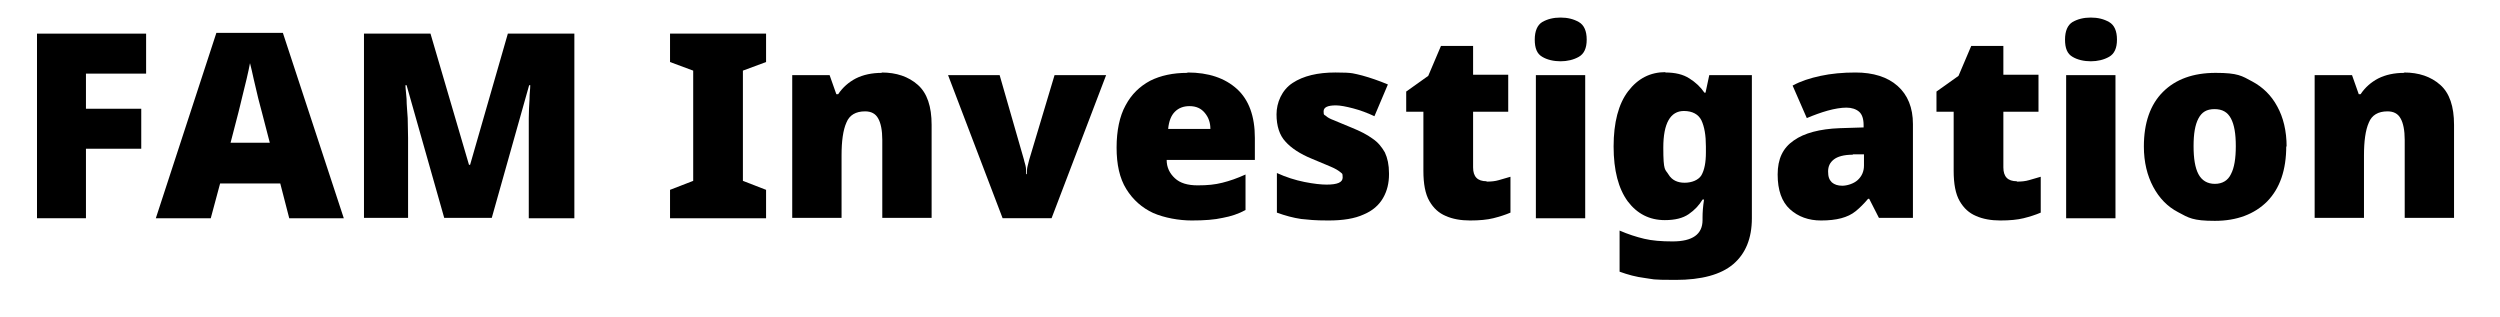
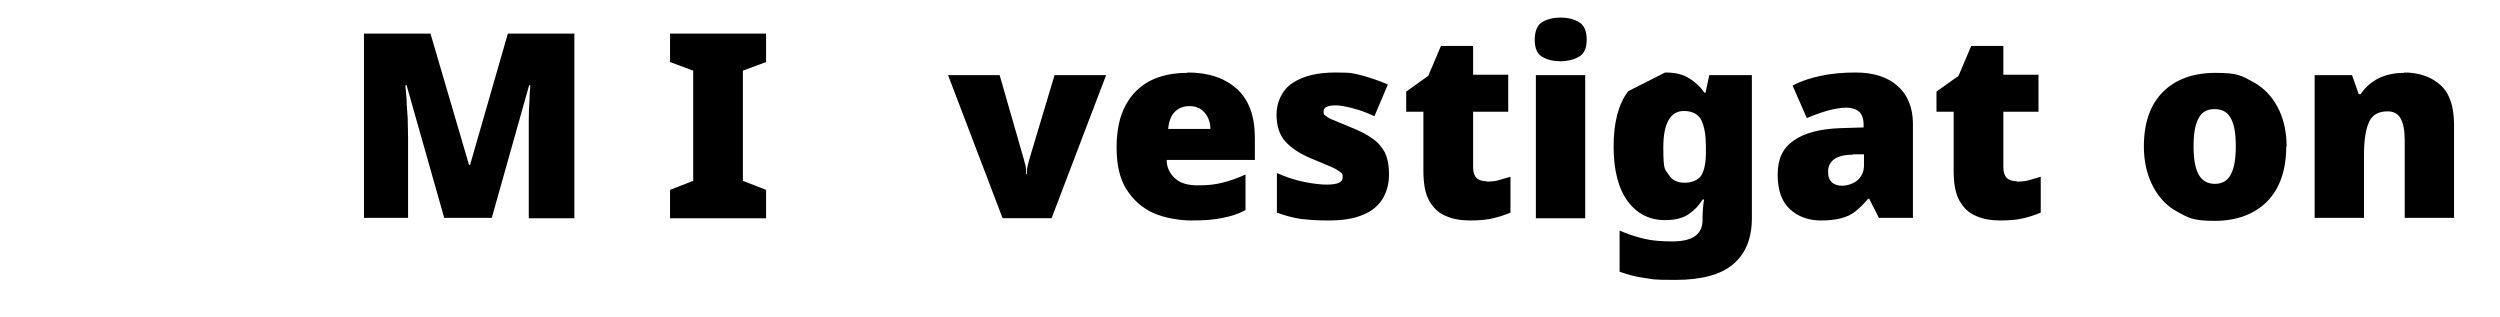
<svg xmlns="http://www.w3.org/2000/svg" id="text" version="1.1" viewBox="0 0 669 84.8">
-   <path d="M23,58.4h-13.1V9h29.2v10.7h-16.1v9.4h14.8v10.7h-14.8v18.5Z" />
-   <path d="M77.4,58.4l-2.4-9.3h-16.1l-2.5,9.3h-14.7L57.9,8.8h17.8l16.3,49.6h-14.6ZM70.1,30.1c-.2-.9-.6-2.1-1-3.8-.4-1.6-.8-3.3-1.2-5.1-.4-1.8-.7-3.2-1-4.3-.2,1.1-.5,2.5-.9,4.2-.4,1.7-.8,3.3-1.2,4.9-.4,1.6-.7,3-1,4.1l-2.1,8.1h10.5l-2.1-8.1Z" />
  <path d="M118.9,58.4l-10.1-35.6h-.3c0,.9.2,2.2.3,3.7,0,1.6.2,3.3.3,5.1,0,1.8.1,3.6.1,5.3v21.4h-11.8V9h17.8l10.3,35.1h.3l10.1-35.1h17.8v49.4h-12.2v-21.7c0-1.6,0-3.2,0-5,0-1.8.1-3.5.2-5.1,0-1.6.2-2.8.2-3.8h-.3l-10,35.5h-12.7Z" />
  <path d="M205,58.4h-25.7v-7.6l6.2-2.4v-29.5l-6.2-2.3v-7.6h25.7v7.6l-6.2,2.3v29.5l6.2,2.4v7.6Z" />
-   <path d="M235.9,19.4c4,0,7.2,1.1,9.7,3.3s3.7,5.8,3.7,10.7v24.9h-13.2v-20.9c0-2.5-.4-4.5-1.1-5.7-.7-1.3-1.9-1.9-3.5-1.9-2.5,0-4.2,1-5,3-.9,2-1.3,5-1.3,8.8v16.7h-13.2V20.1h10l1.8,5.1h.5c1.2-1.8,2.8-3.2,4.7-4.2,2-1,4.3-1.5,7-1.5Z" />
  <path d="M268.3,58.4l-14.6-38.3h13.8l6.5,22.6c0,.2.2.7.4,1.5.2.8.2,1.6.2,2.4h.2c0-.8,0-1.5.2-2.2.2-.7.3-1.2.4-1.6l6.8-22.7h13.8l-14.6,38.3h-13.1Z" />
  <path d="M317.8,19.4c5.6,0,10,1.5,13.2,4.4s4.8,7.3,4.8,13.1v5.9h-23.6c0,2,.8,3.6,2.2,4.9,1.4,1.3,3.4,1.9,6.1,1.9s4.6-.2,6.6-.7c2-.5,4-1.2,6.2-2.2v9.5c-1.8,1-3.9,1.7-6.1,2.1-2.2.5-4.9.7-8.3.7s-7.3-.7-10.3-2c-3-1.4-5.4-3.5-7.2-6.4-1.8-2.9-2.6-6.6-2.6-11.1s.8-8.4,2.4-11.3c1.6-3,3.8-5.1,6.6-6.6,2.8-1.4,6.1-2.1,9.9-2.1ZM318.3,28.4c-1.6,0-2.9.5-3.9,1.5-1,1-1.6,2.5-1.8,4.6h11.3c0-1.7-.5-3.1-1.5-4.3s-2.3-1.8-4.1-1.8Z" />
  <path d="M371.7,46.6c0,2.4-.5,4.5-1.6,6.4-1.1,1.9-2.8,3.4-5.2,4.4-2.4,1.1-5.5,1.6-9.4,1.6s-5.2-.2-7.3-.4c-2.1-.3-4.3-.9-6.5-1.7v-10.6c2.4,1.1,4.9,1.9,7.4,2.4,2.5.5,4.5.7,5.9.7,2.9,0,4.3-.6,4.3-1.9s-.2-1-.7-1.5c-.5-.4-1.3-.9-2.5-1.4-1.2-.5-2.8-1.2-5-2.1-3.2-1.3-5.6-2.9-7.1-4.6-1.6-1.7-2.4-4.2-2.4-7.3s1.4-6.5,4.3-8.4c2.9-1.9,6.7-2.8,11.5-2.8s4.9.3,7.1.8c2.2.6,4.5,1.4,6.9,2.4l-3.6,8.5c-1.9-.9-3.8-1.6-5.7-2.1-1.9-.5-3.5-.8-4.6-.8-2.2,0-3.3.5-3.3,1.6s.2.9.6,1.2c.4.4,1.1.8,2.2,1.2,1.1.5,2.7,1.1,4.8,2,2.2.9,4,1.8,5.5,2.9,1.5,1,2.5,2.3,3.3,3.7.7,1.5,1.1,3.3,1.1,5.6Z" />
  <path d="M397.8,48.6c1.2,0,2.3-.1,3.3-.4,1-.3,2-.6,3.1-.9v9.6c-1.4.6-3,1.1-4.6,1.5s-3.7.6-6.2.6-4.7-.4-6.5-1.2c-1.9-.8-3.3-2.1-4.4-4-1.1-1.9-1.6-4.6-1.6-8.1v-15.8h-4.6v-5.4l5.9-4.2,3.4-8h8.6v7.7h9.4v9.9h-9.4v14.9c0,2.5,1.2,3.7,3.6,3.7Z" />
  <path d="M417.6,4.7c1.9,0,3.5.4,4.9,1.2,1.4.8,2.1,2.4,2.1,4.7s-.7,3.8-2.1,4.6c-1.4.8-3.1,1.2-4.9,1.2s-3.6-.4-4.9-1.2c-1.4-.8-2-2.3-2-4.6s.7-3.9,2-4.7c1.4-.8,3-1.2,4.9-1.2ZM424.2,20.1v38.3h-13.2V20.1h13.2Z" />
-   <path d="M445.6,19.4c2.7,0,4.8.5,6.5,1.6,1.6,1,3,2.3,4,3.8h.3l1-4.7h11.4v38.3c0,5.4-1.7,9.5-5,12.3-3.3,2.8-8.5,4.2-15.4,4.2s-5.8-.2-8.2-.5c-2.4-.3-4.6-.9-6.8-1.7v-11c2.3,1,4.5,1.7,6.6,2.2s4.6.7,7.6.7c5.3,0,8-1.9,8-5.7v-.7c0-1.3.1-2.9.4-4.8h-.4c-.9,1.5-2.1,2.8-3.7,3.9-1.6,1.1-3.7,1.6-6.4,1.6-4.1,0-7.4-1.7-9.9-5-2.5-3.4-3.8-8.3-3.8-14.7s1.3-11.4,3.9-14.8c2.6-3.4,5.9-5.1,10-5.1ZM450.6,29.7c-3.6,0-5.5,3.3-5.5,9.8s.5,5.7,1.4,7.2c.9,1.5,2.4,2.2,4.3,2.2s3.7-.7,4.5-2c.8-1.4,1.2-3.4,1.2-6.1v-1.6c0-3-.4-5.3-1.2-7-.8-1.6-2.4-2.5-4.7-2.5Z" />
+   <path d="M445.6,19.4c2.7,0,4.8.5,6.5,1.6,1.6,1,3,2.3,4,3.8h.3l1-4.7h11.4v38.3c0,5.4-1.7,9.5-5,12.3-3.3,2.8-8.5,4.2-15.4,4.2s-5.8-.2-8.2-.5c-2.4-.3-4.6-.9-6.8-1.7v-11c2.3,1,4.5,1.7,6.6,2.2s4.6.7,7.6.7c5.3,0,8-1.9,8-5.7v-.7c0-1.3.1-2.9.4-4.8h-.4c-.9,1.5-2.1,2.8-3.7,3.9-1.6,1.1-3.7,1.6-6.4,1.6-4.1,0-7.4-1.7-9.9-5-2.5-3.4-3.8-8.3-3.8-14.7s1.3-11.4,3.9-14.8ZM450.6,29.7c-3.6,0-5.5,3.3-5.5,9.8s.5,5.7,1.4,7.2c.9,1.5,2.4,2.2,4.3,2.2s3.7-.7,4.5-2c.8-1.4,1.2-3.4,1.2-6.1v-1.6c0-3-.4-5.3-1.2-7-.8-1.6-2.4-2.5-4.7-2.5Z" />
  <path d="M496.5,19.4c4.8,0,8.6,1.2,11.3,3.6,2.7,2.4,4.1,5.8,4.1,10.2v25.1h-9.1l-2.6-5.1h-.3c-1.1,1.3-2.2,2.4-3.3,3.3-1.1.9-2.4,1.5-3.9,1.9-1.5.4-3.3.6-5.4.6-3.3,0-6.1-1-8.3-3-2.2-2-3.3-5.1-3.3-9.3s1.4-7.1,4.3-9.1c2.8-2,7-3.1,12.3-3.3l6.4-.2v-.6c0-1.7-.4-2.9-1.2-3.6-.8-.7-2-1.1-3.4-1.1s-3.2.3-5,.8c-1.8.5-3.7,1.2-5.6,2l-3.8-8.7c2.2-1.2,4.7-2,7.5-2.6,2.8-.6,5.9-.9,9.4-.9ZM495.8,41.4c-2.4,0-4.1.5-5.1,1.3-1,.8-1.5,1.8-1.5,3.2s.3,2.2,1,2.9c.7.6,1.6.9,2.8.9s3-.5,4.1-1.5c1.1-1,1.7-2.3,1.7-3.9v-3h-3Z" />
  <path d="M539.7,48.6c1.2,0,2.3-.1,3.3-.4,1-.3,2-.6,3.1-.9v9.6c-1.4.6-3,1.1-4.6,1.5s-3.7.6-6.2.6-4.7-.4-6.5-1.2c-1.9-.8-3.3-2.1-4.4-4-1.1-1.9-1.6-4.6-1.6-8.1v-15.8h-4.6v-5.4l5.9-4.2,3.4-8h8.6v7.7h9.4v9.9h-9.4v14.9c0,2.5,1.2,3.7,3.6,3.7Z" />
-   <path d="M559.5,4.7c1.9,0,3.5.4,4.9,1.2,1.4.8,2.1,2.4,2.1,4.7s-.7,3.8-2.1,4.6c-1.4.8-3.1,1.2-4.9,1.2s-3.6-.4-4.9-1.2c-1.4-.8-2-2.3-2-4.6s.7-3.9,2-4.7c1.4-.8,3-1.2,4.9-1.2ZM566.1,20.1v38.3h-13.2V20.1h13.2Z" />
  <path d="M611.8,39.1c0,6.4-1.7,11.3-5.1,14.8-3.4,3.4-8.1,5.2-14,5.2s-7-.8-9.8-2.3c-2.9-1.5-5.1-3.8-6.7-6.8-1.6-3-2.5-6.6-2.5-10.8,0-6.3,1.7-11.2,5.1-14.6,3.4-3.4,8.1-5.1,14.1-5.1s7,.8,9.8,2.3c2.8,1.5,5.1,3.7,6.7,6.7,1.6,2.9,2.5,6.5,2.5,10.8ZM587,39.1c0,3.3.4,5.8,1.3,7.5s2.4,2.6,4.4,2.6,3.5-.9,4.3-2.6c.9-1.7,1.3-4.2,1.3-7.5s-.4-5.7-1.3-7.4c-.9-1.7-2.3-2.5-4.4-2.5s-3.4.8-4.3,2.5c-.9,1.7-1.3,4.1-1.3,7.4Z" />
  <path d="M643.3,19.4c4,0,7.2,1.1,9.7,3.3s3.7,5.8,3.7,10.7v24.9h-13.2v-20.9c0-2.5-.4-4.5-1.1-5.7-.7-1.3-1.9-1.9-3.5-1.9-2.5,0-4.2,1-5,3-.9,2-1.3,5-1.3,8.8v16.7h-13.2V20.1h10l1.8,5.1h.5c1.2-1.8,2.8-3.2,4.7-4.2,2-1,4.3-1.5,7-1.5Z" />
</svg>